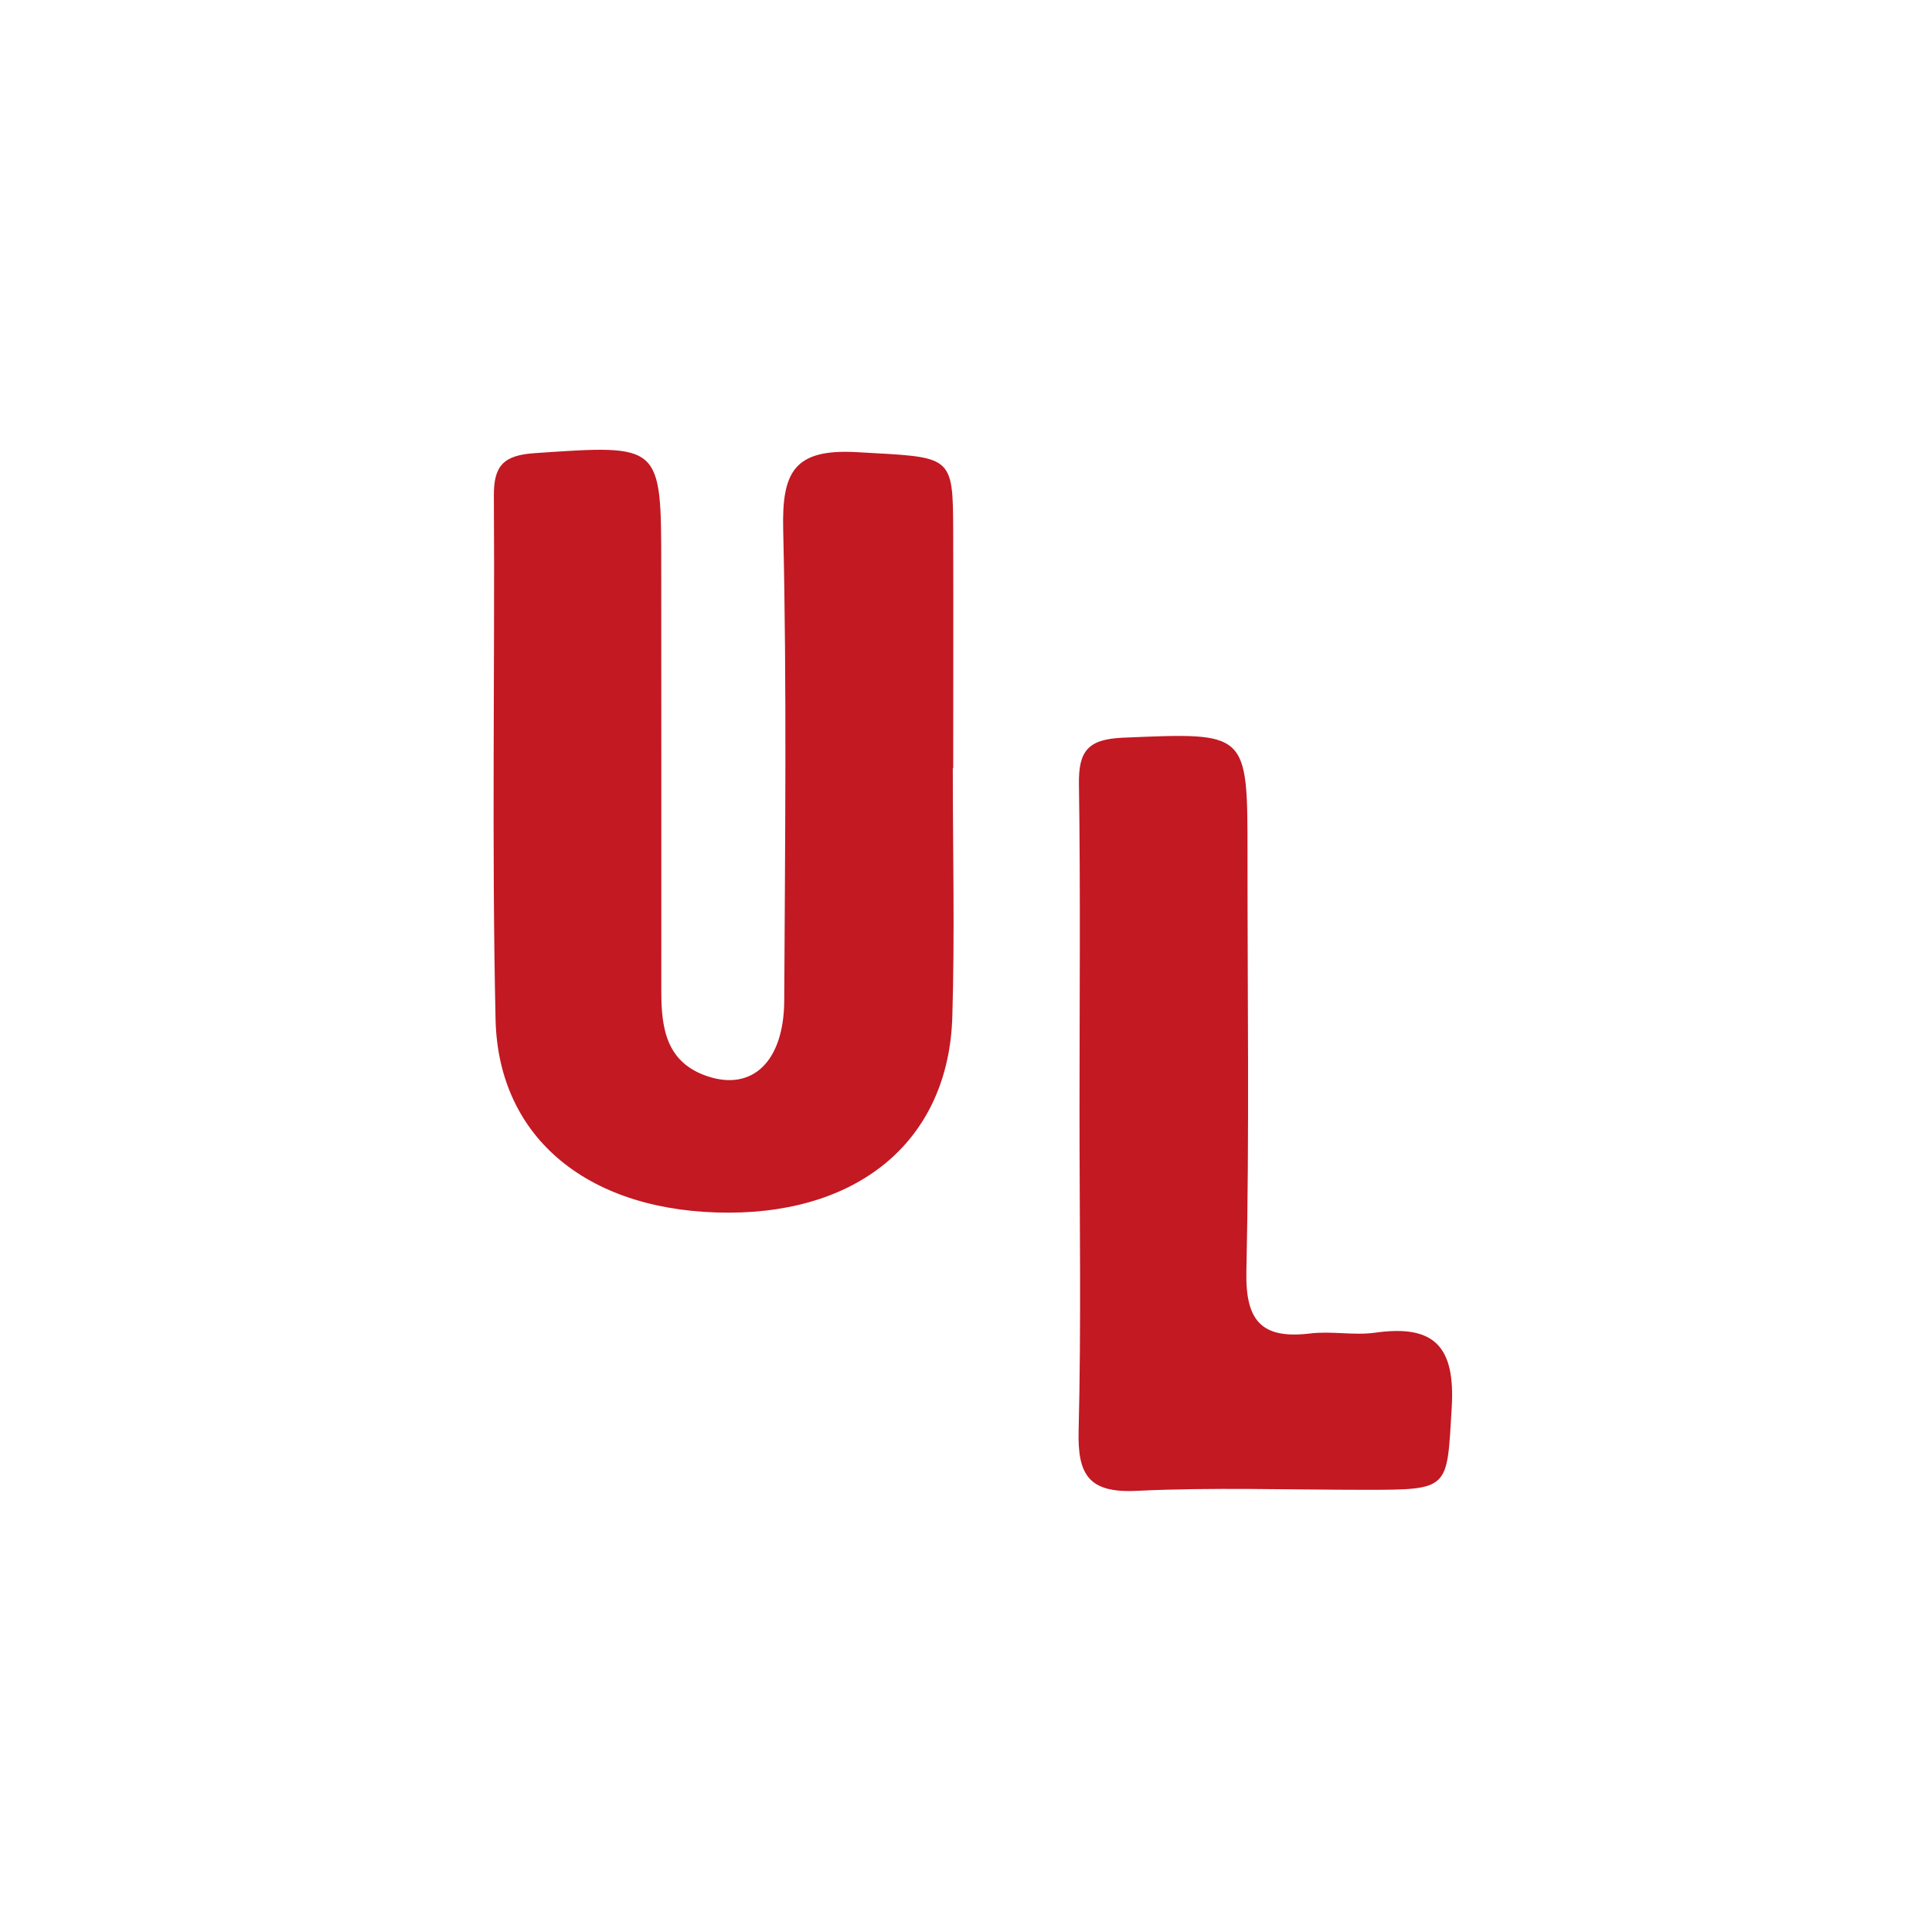
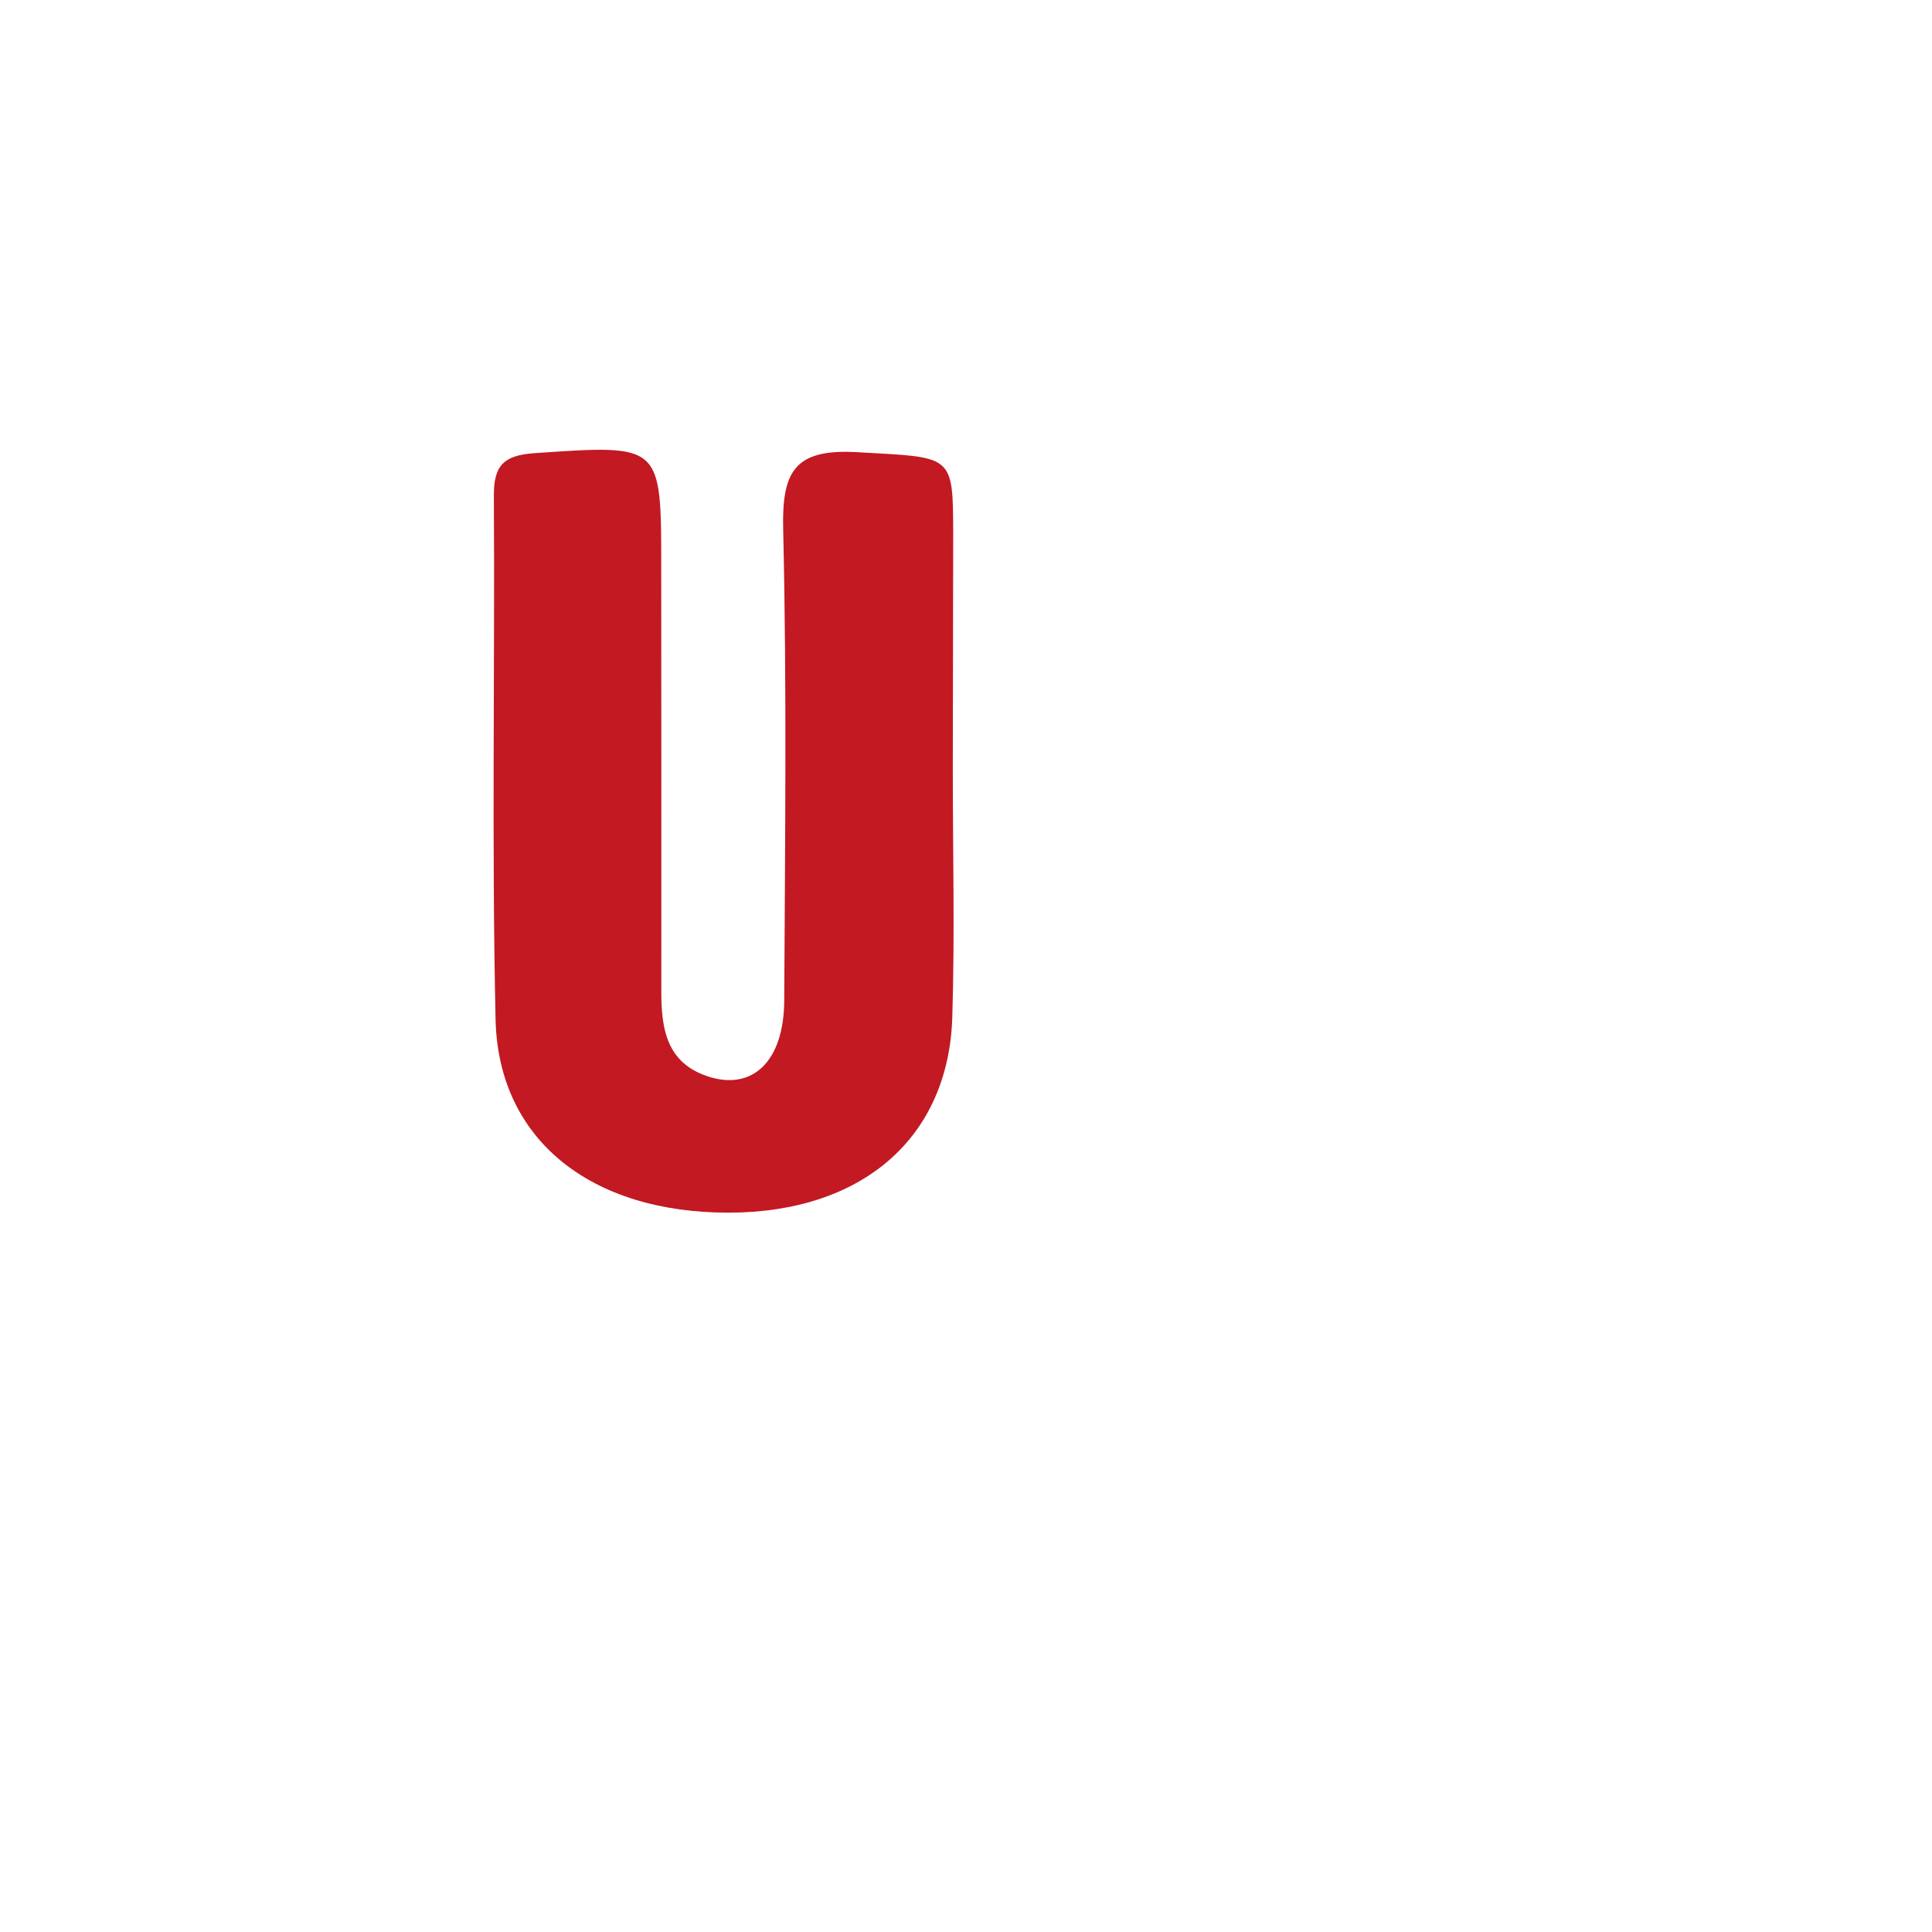
<svg xmlns="http://www.w3.org/2000/svg" xmlns:xlink="http://www.w3.org/1999/xlink" width="24px" height="24px" viewBox="0 0 24 24" version="1.1">
  <title>缂?缁?</title>
  <desc>Created with Sketch.</desc>
  <defs>
    <polygon id="path-1" points="0 0 23.981 0 23.981 24 0 24" />
  </defs>
  <g id="椤甸??1" stroke="none" stroke-width="1" fill="none" fill-rule="evenodd">
    <g id="-" transform="translate(-700, -5825)">
      <g id="缂?缁?" transform="translate(700, 5825)">
        <g>
          <mask id="mask-2" fill="white">
            <use xlink:href="https://www.dei34h.com/obdlpt/video/case/images/#path-1" />
          </mask>
          <g id="Clip-2" />
-           <path d="M2.104,11.967 C2.095,17.391 6.549,21.879 11.963,21.904 C17.352,21.926 21.888,17.418 21.894,12.031 C21.901,6.621 17.431,2.119 12.026,2.094 C6.634,2.069 2.113,6.567 2.104,11.967 M23.981,12.029 C23.982,18.657 18.621,23.999 11.966,24 C5.351,24.001 -0.006,18.615 0,11.97 C0.006,5.342 5.373,-0.001 12.023,-0 C18.644,0.001 23.981,5.369 23.981,12.029" id="Fill-1" fill="#C21923" mask="url(#mask-2)" />
        </g>
-         <path d="M11.836,9.543 C11.836,10.572 11.861,11.603 11.83,12.631 C11.785,14.135 10.711,15.06 9.058,15.064 C7.341,15.068 6.189,14.16 6.156,12.662 C6.108,10.496 6.148,8.327 6.135,6.16 C6.132,5.783 6.256,5.655 6.644,5.629 C8.216,5.522 8.214,5.508 8.214,7.04 C8.214,8.801 8.217,10.562 8.215,12.322 C8.215,12.779 8.28,13.2 8.789,13.37 C9.346,13.556 9.737,13.187 9.742,12.433 C9.752,10.482 9.775,8.531 9.729,6.582 C9.712,5.868 9.859,5.572 10.646,5.617 C11.834,5.685 11.838,5.632 11.841,6.617 C11.844,7.593 11.841,8.567 11.841,9.543 L11.836,9.543 Z" id="Fill-3" fill="#C21923" />
-         <path d="M13.41,13.798 C13.41,12.445 13.423,11.093 13.403,9.74 C13.397,9.33 13.514,9.183 13.947,9.164 C15.498,9.099 15.497,9.08 15.497,10.602 C15.496,12.333 15.521,14.066 15.483,15.796 C15.47,16.411 15.674,16.637 16.273,16.565 C16.54,16.532 16.818,16.592 17.083,16.555 C17.819,16.451 18.078,16.727 18.034,17.482 C17.972,18.504 18.021,18.507 16.956,18.507 C16.01,18.507 15.061,18.474 14.116,18.52 C13.528,18.548 13.385,18.323 13.399,17.776 C13.432,16.45 13.41,15.124 13.41,13.798" id="Fill-5" fill="#C21923" />
+         <path d="M11.836,9.543 C11.836,10.572 11.861,11.603 11.83,12.631 C11.785,14.135 10.711,15.06 9.058,15.064 C7.341,15.068 6.189,14.16 6.156,12.662 C6.108,10.496 6.148,8.327 6.135,6.16 C6.132,5.783 6.256,5.655 6.644,5.629 C8.216,5.522 8.214,5.508 8.214,7.04 C8.214,8.801 8.217,10.562 8.215,12.322 C8.215,12.779 8.28,13.2 8.789,13.37 C9.346,13.556 9.737,13.187 9.742,12.433 C9.752,10.482 9.775,8.531 9.729,6.582 C9.712,5.868 9.859,5.572 10.646,5.617 C11.834,5.685 11.838,5.632 11.841,6.617 L11.836,9.543 Z" id="Fill-3" fill="#C21923" />
      </g>
    </g>
  </g>
</svg>